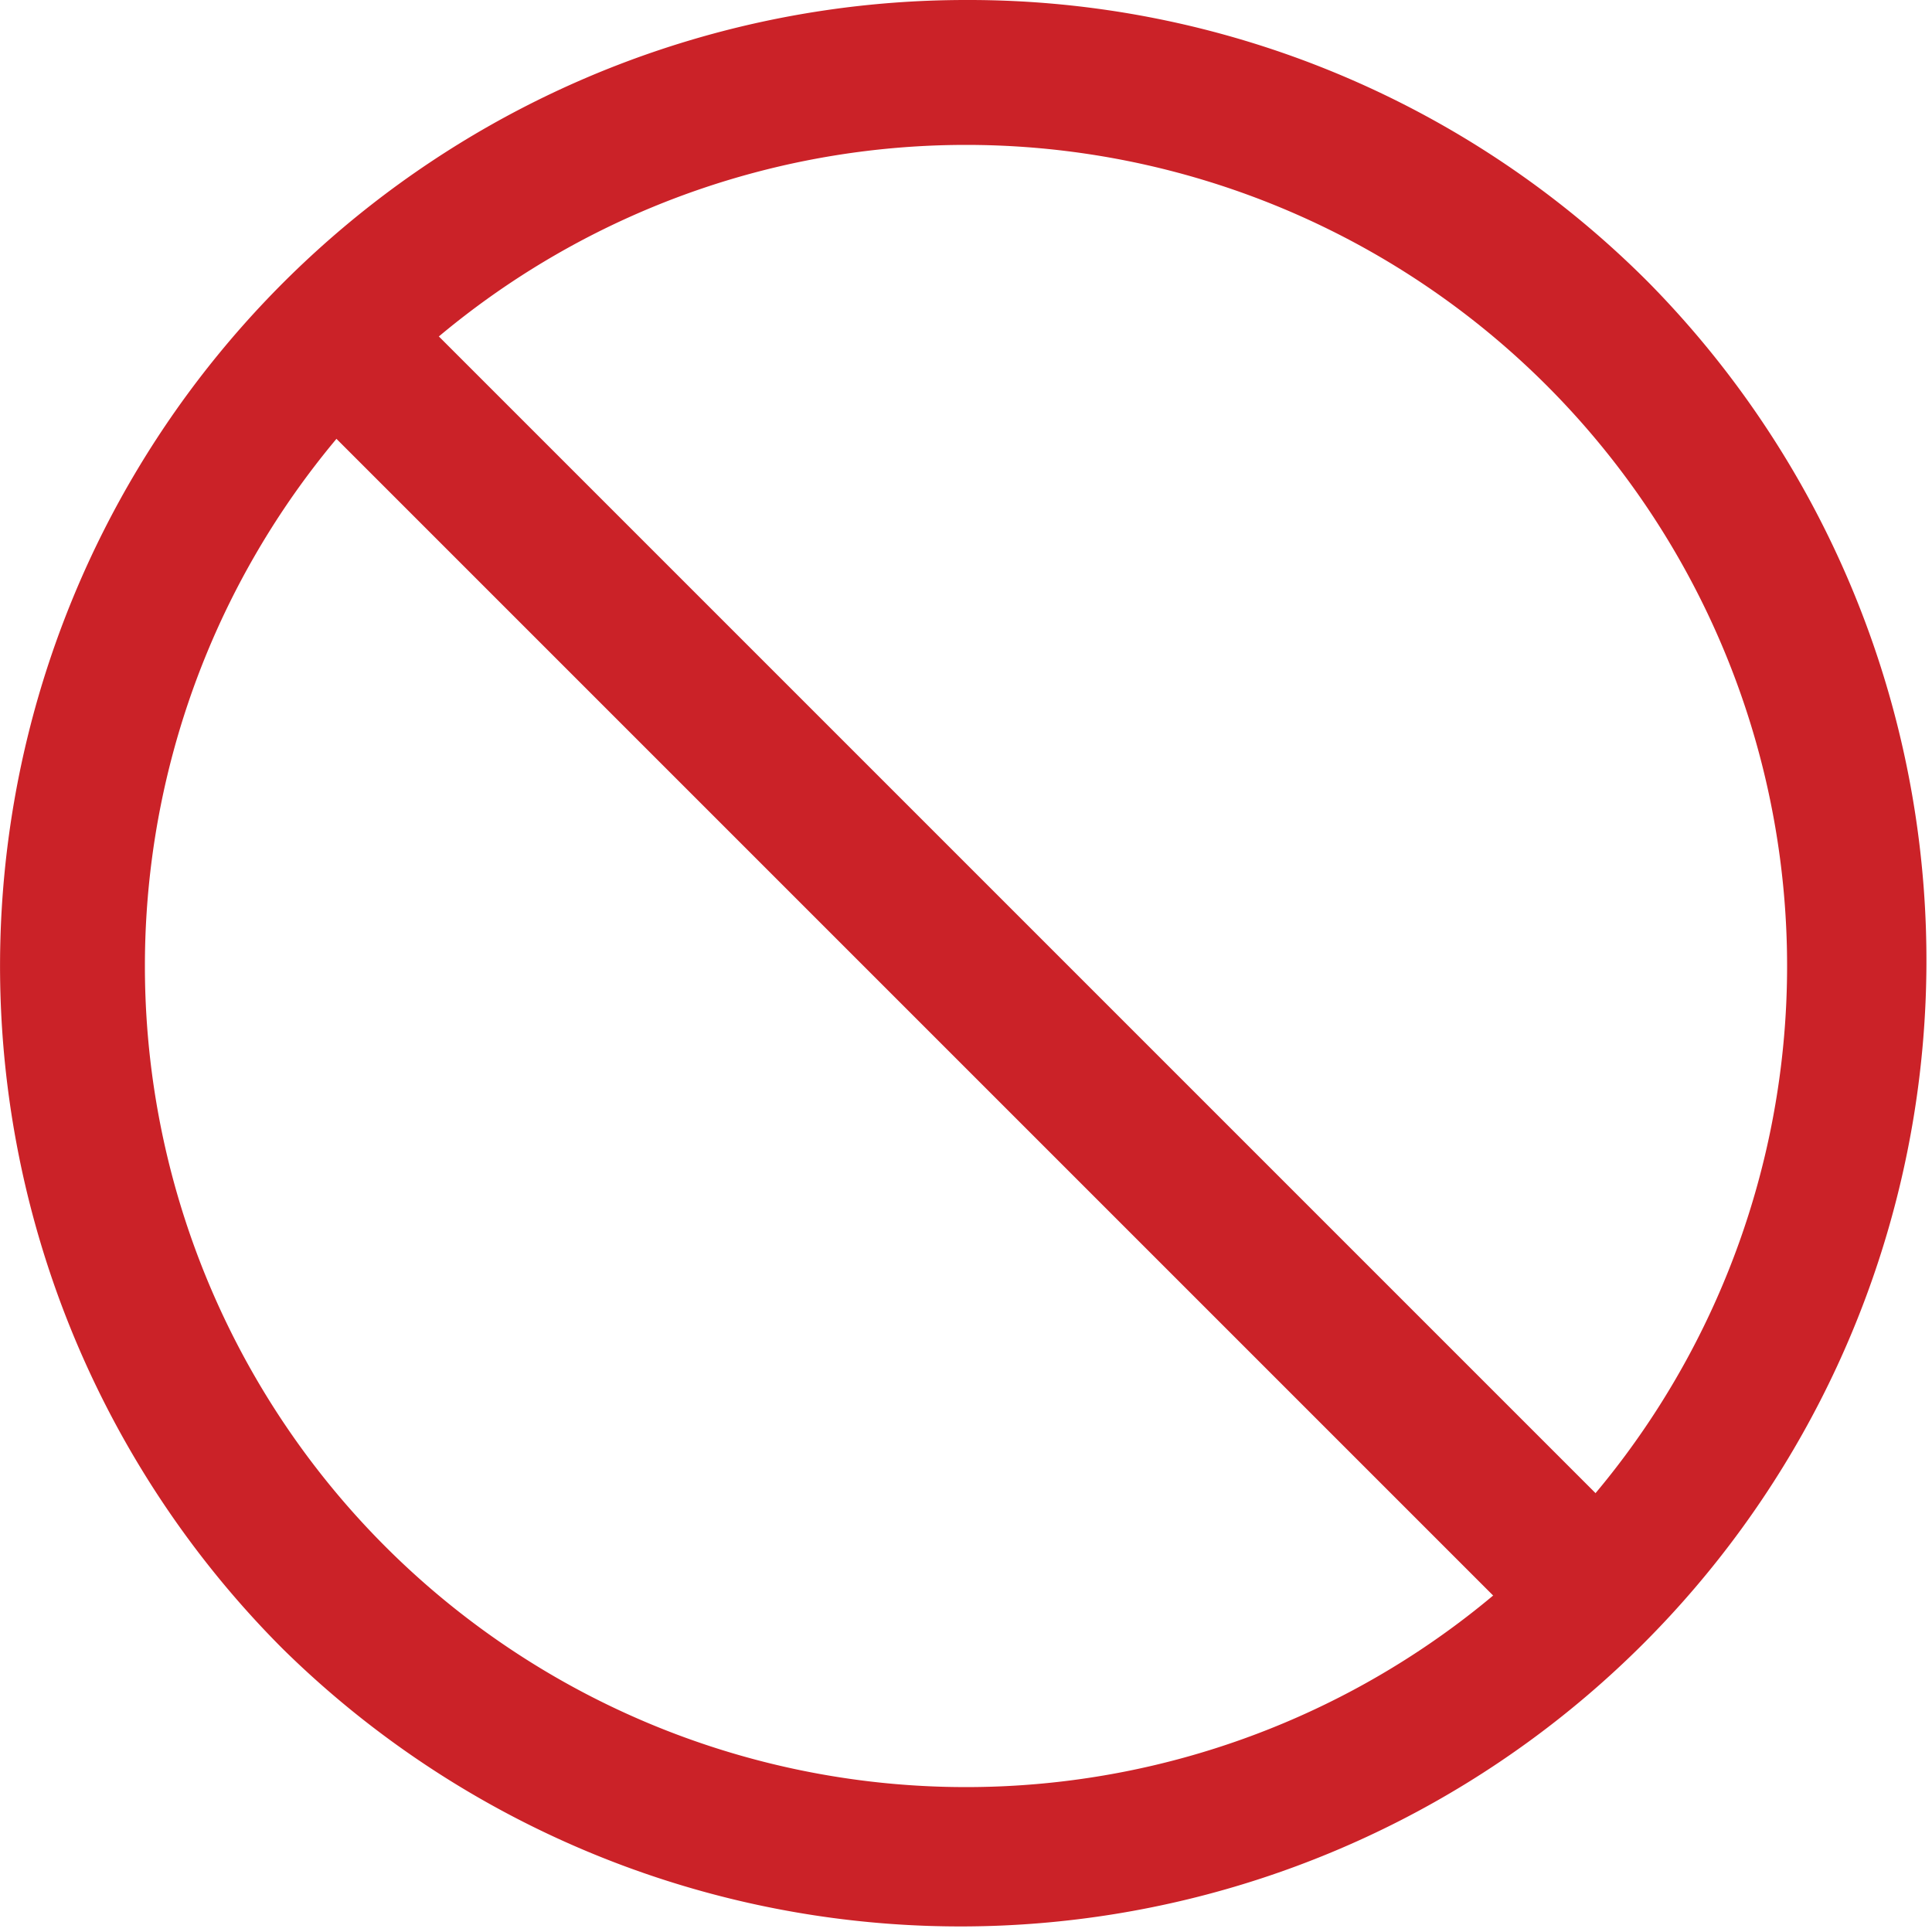
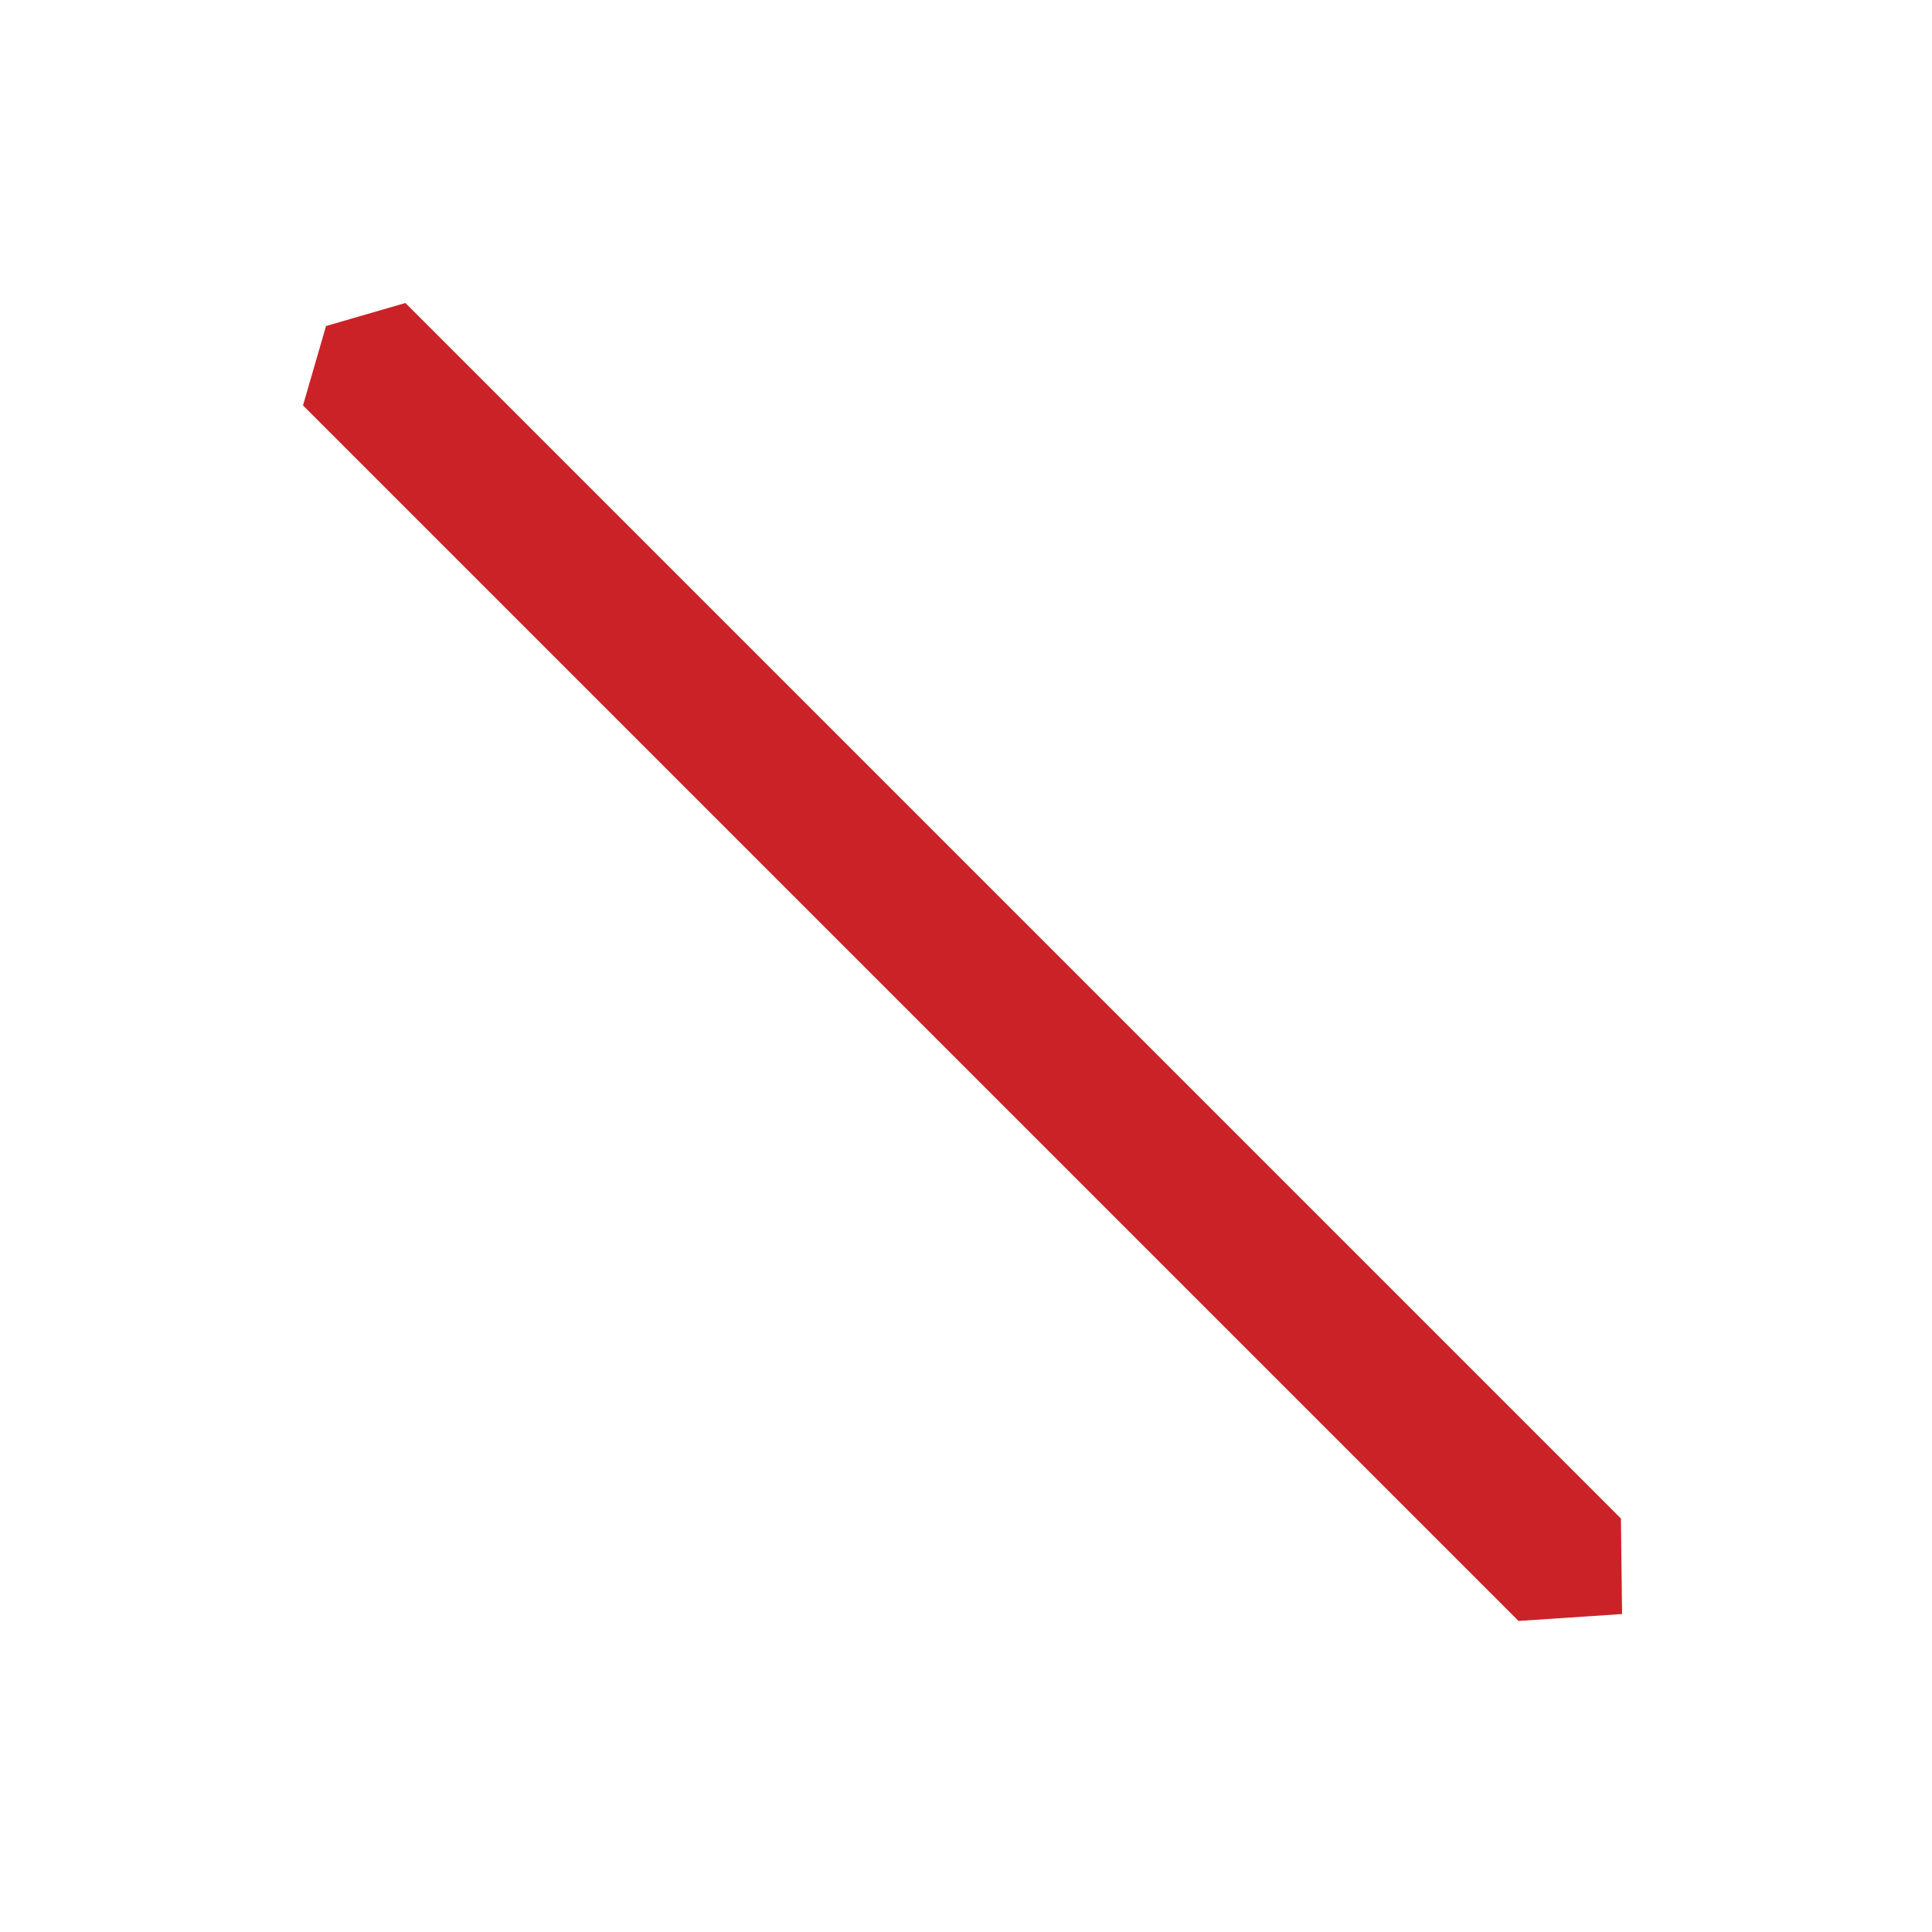
<svg xmlns="http://www.w3.org/2000/svg" viewBox="0 0 240 240">
  <defs>
    <style>.cls-1{fill:#cb2228;}</style>
  </defs>
  <title>ic_red_forbidden</title>
  <g id="Layer_2" data-name="Layer 2">
    <g id="Capa_1" data-name="Capa 1">
-       <path class="cls-1" d="M120,18A102,102,0,1,1,18,120,102,102,0,0,1,120,18m0-18A120,120,0,0,0,35.15,204.85,120,120,0,0,0,204.85,35.15,119.21,119.21,0,0,0,120,0Z" />
      <polygon class="cls-1" points="188.64 201.36 37.64 50.36 40.5 40.5 50.36 37.64 201.36 188.64 201.5 200.5 188.64 201.36" />
    </g>
  </g>
</svg>